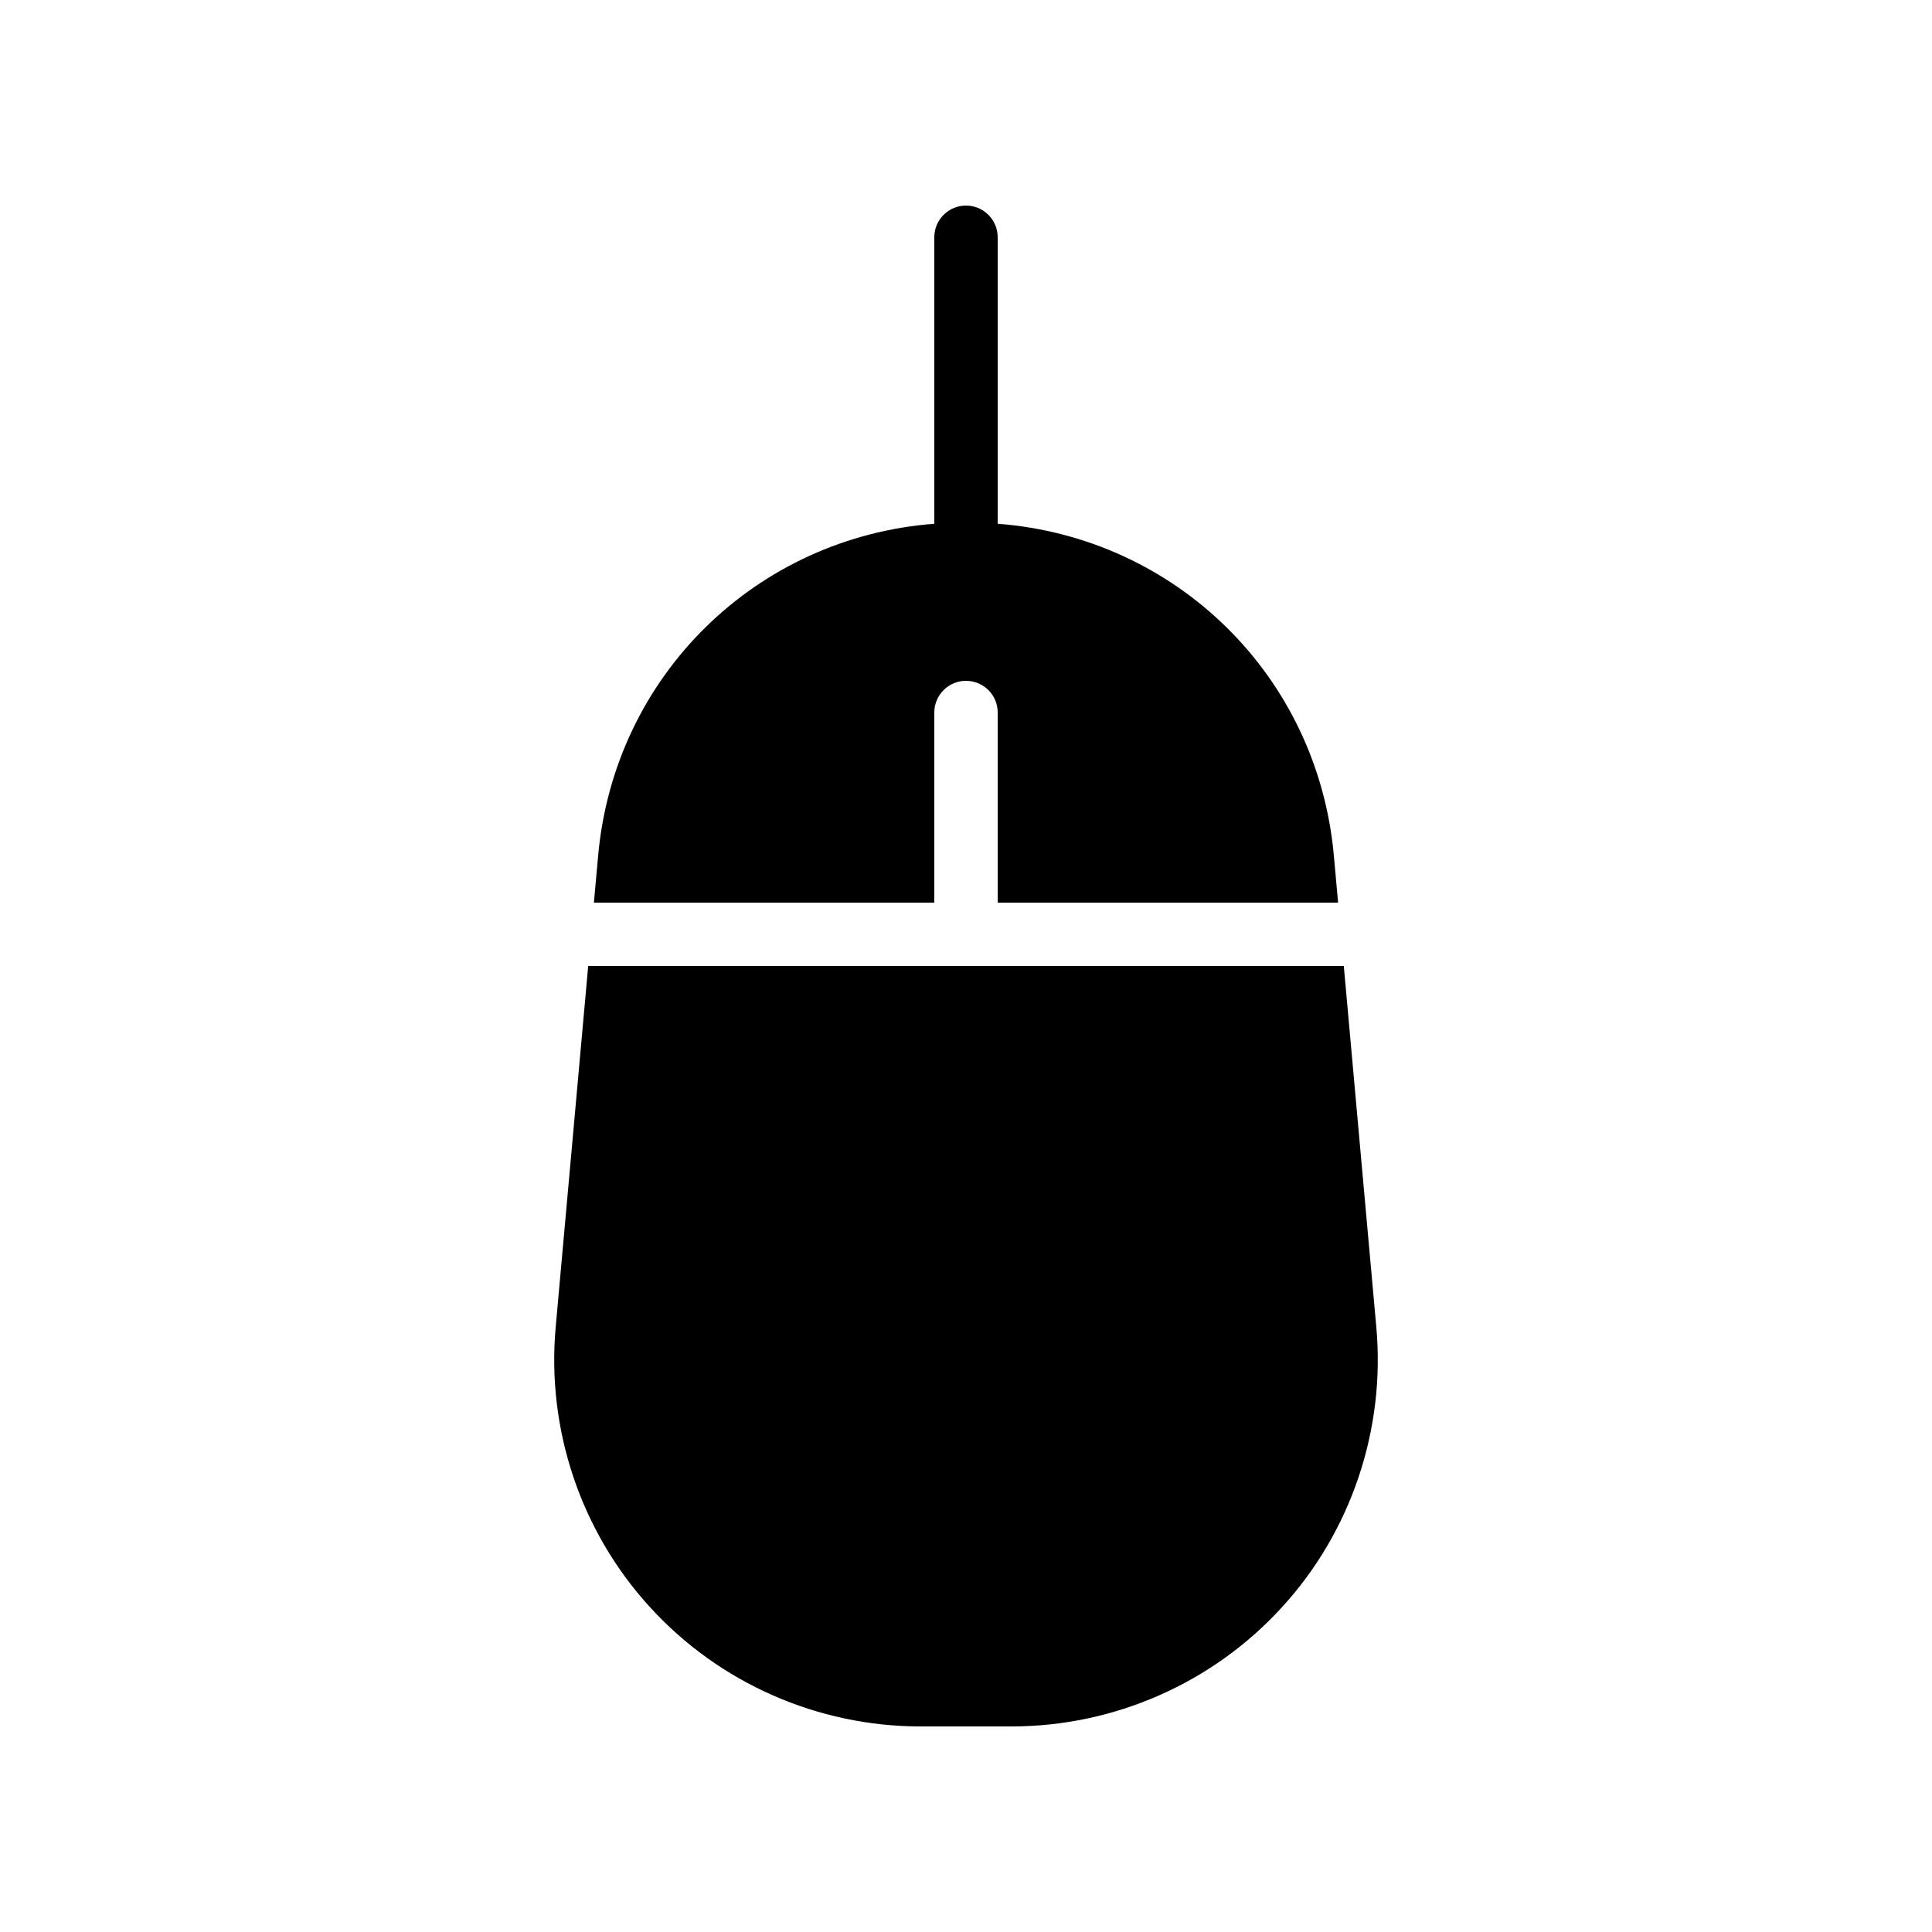
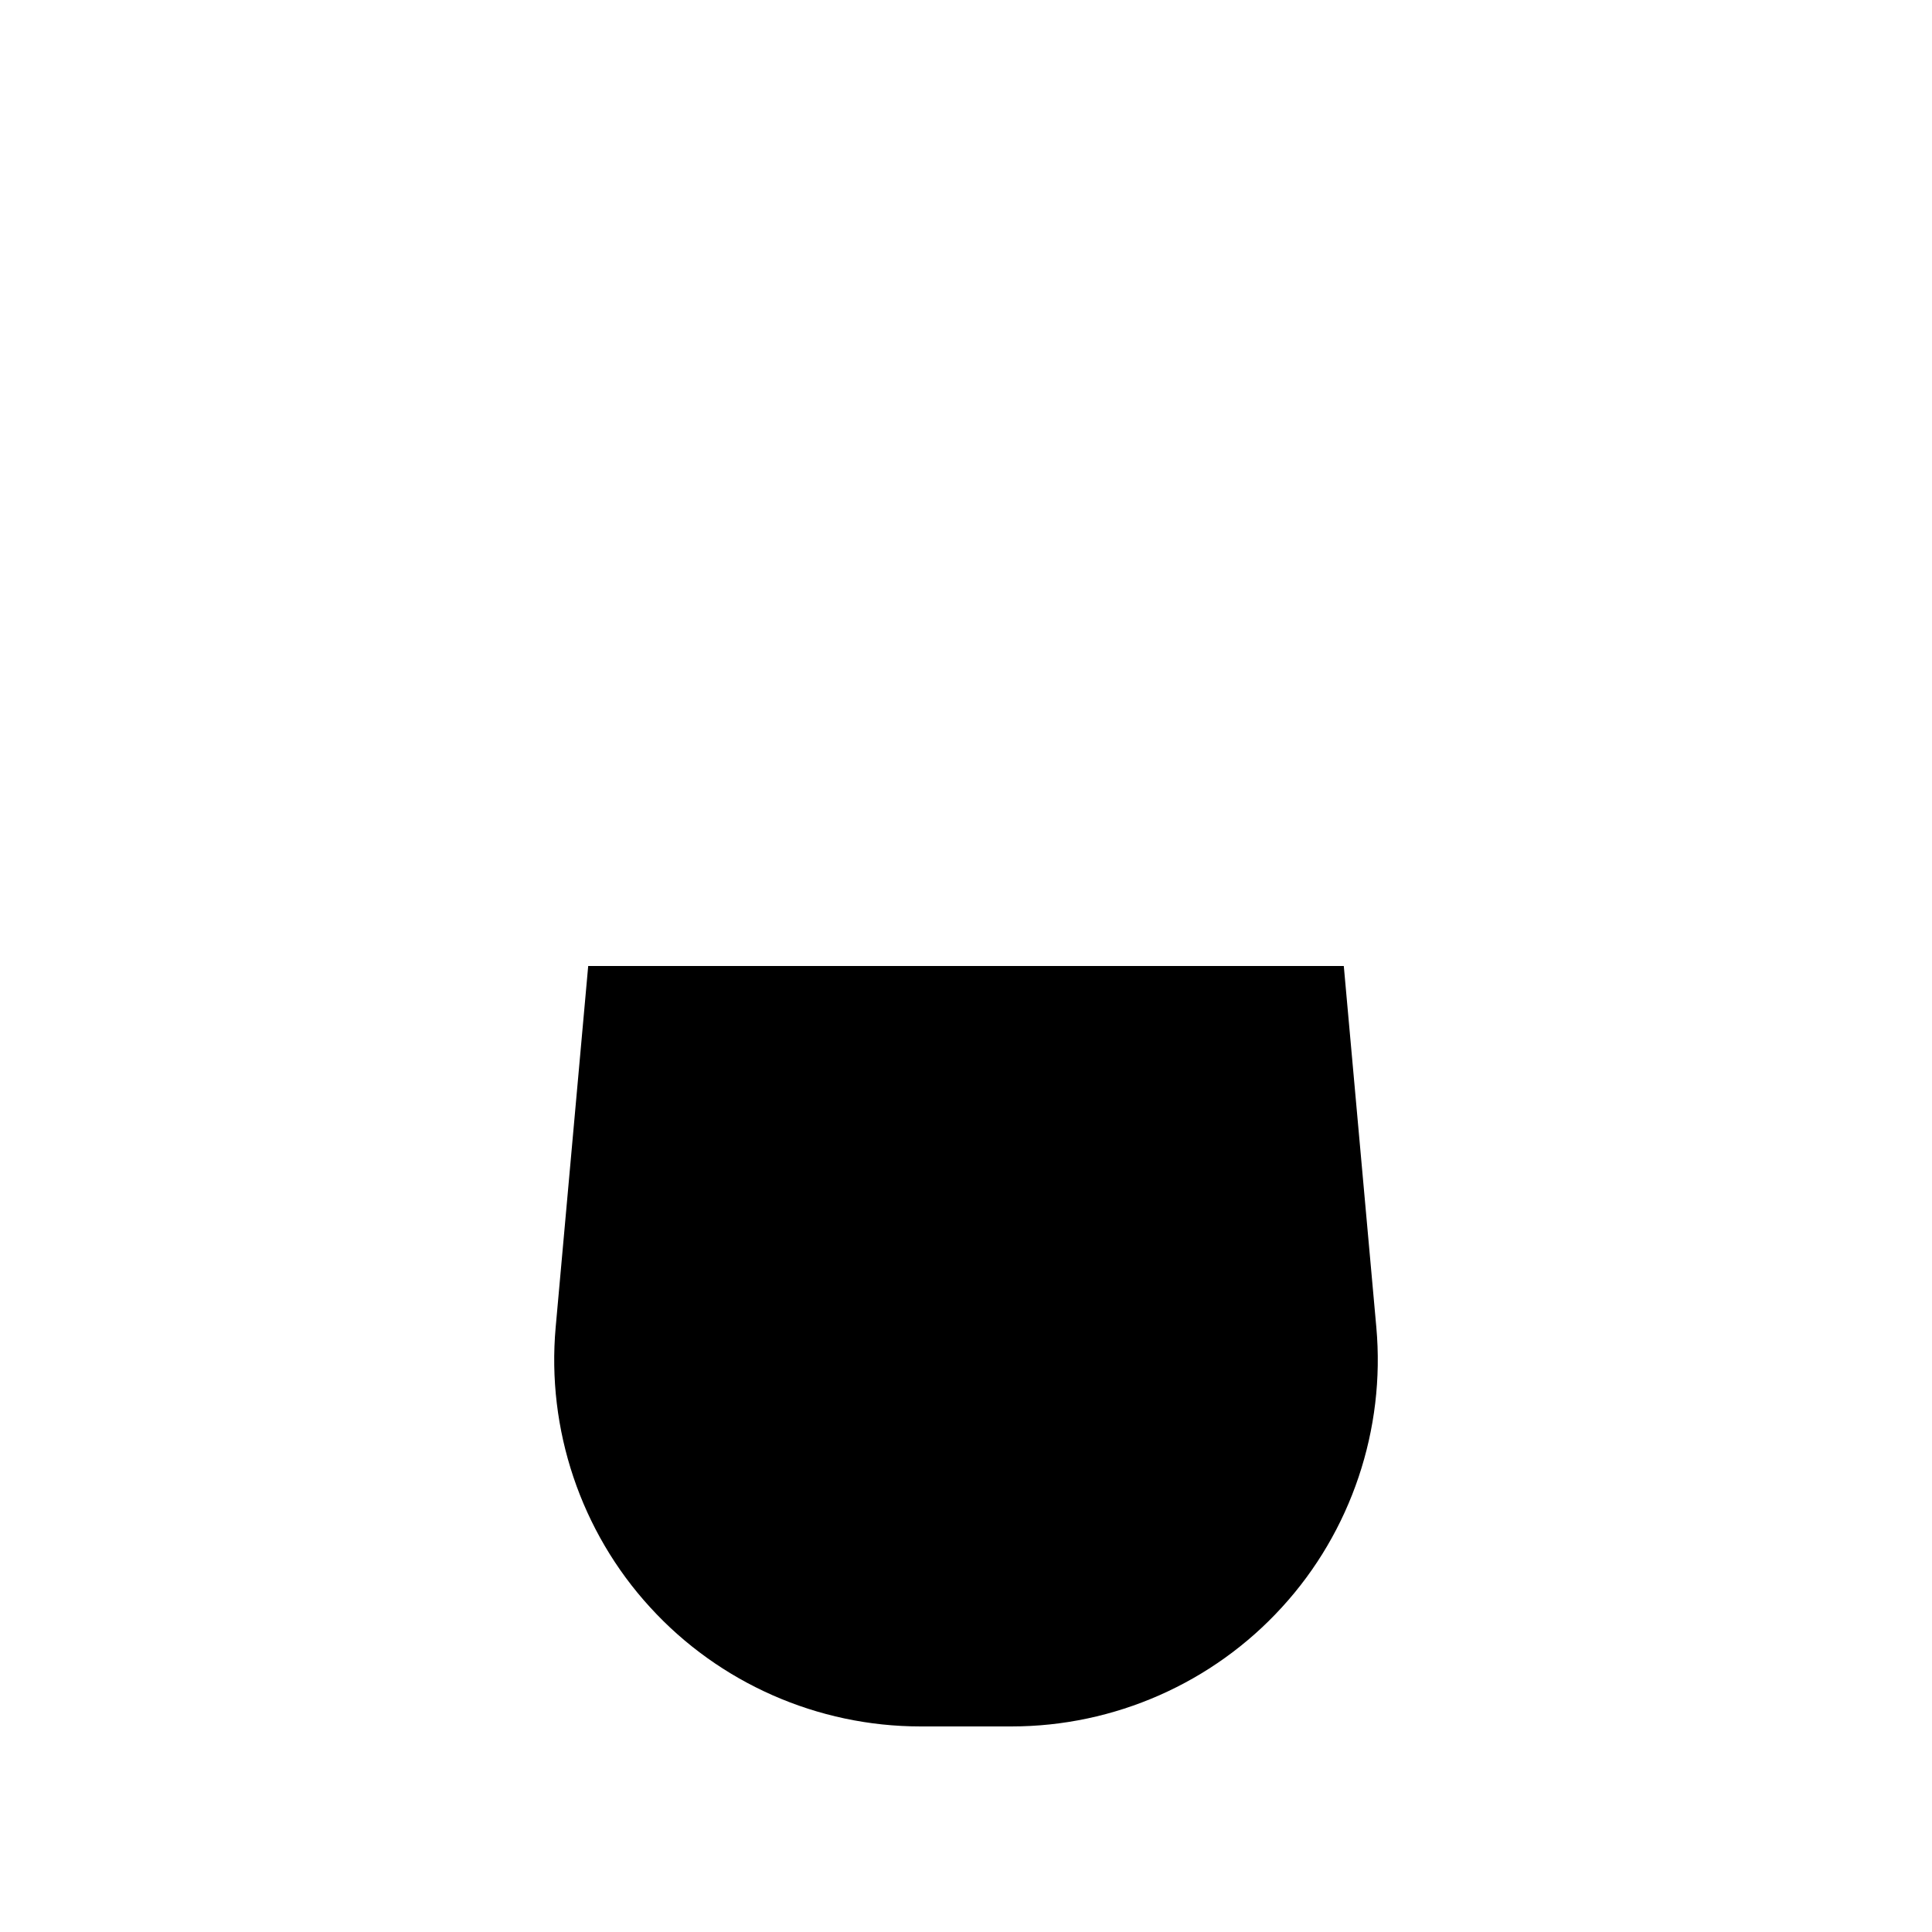
<svg xmlns="http://www.w3.org/2000/svg" fill="#000000" width="800px" height="800px" version="1.1" viewBox="144 144 512 512">
  <g>
    <path d="m291.26 495.72c-2.434 27.039 6.633 54.16 25.023 74.227 18.305 20.07 44.422 31.574 71.625 31.574h24.184c27.207 0 53.32-11.504 71.625-31.57 18.391-20.07 27.457-47.191 25.023-74.227l-8.621-95.727h-200.24z" />
-     <path d="m400 198.48c-4.637 0-8.398 3.754-8.398 8.398v75.926c-47.07 3.574-84.785 40.141-89.09 87.98l-1.121 12.422h90.211v-50.383c0-4.641 3.758-8.398 8.398-8.398 4.637 0 8.398 3.754 8.398 8.398v50.383h90.211l-1.121-12.426c-4.309-47.84-42.023-84.406-89.094-87.98v-75.926c0-4.641-3.758-8.395-8.395-8.395z" />
  </g>
</svg>